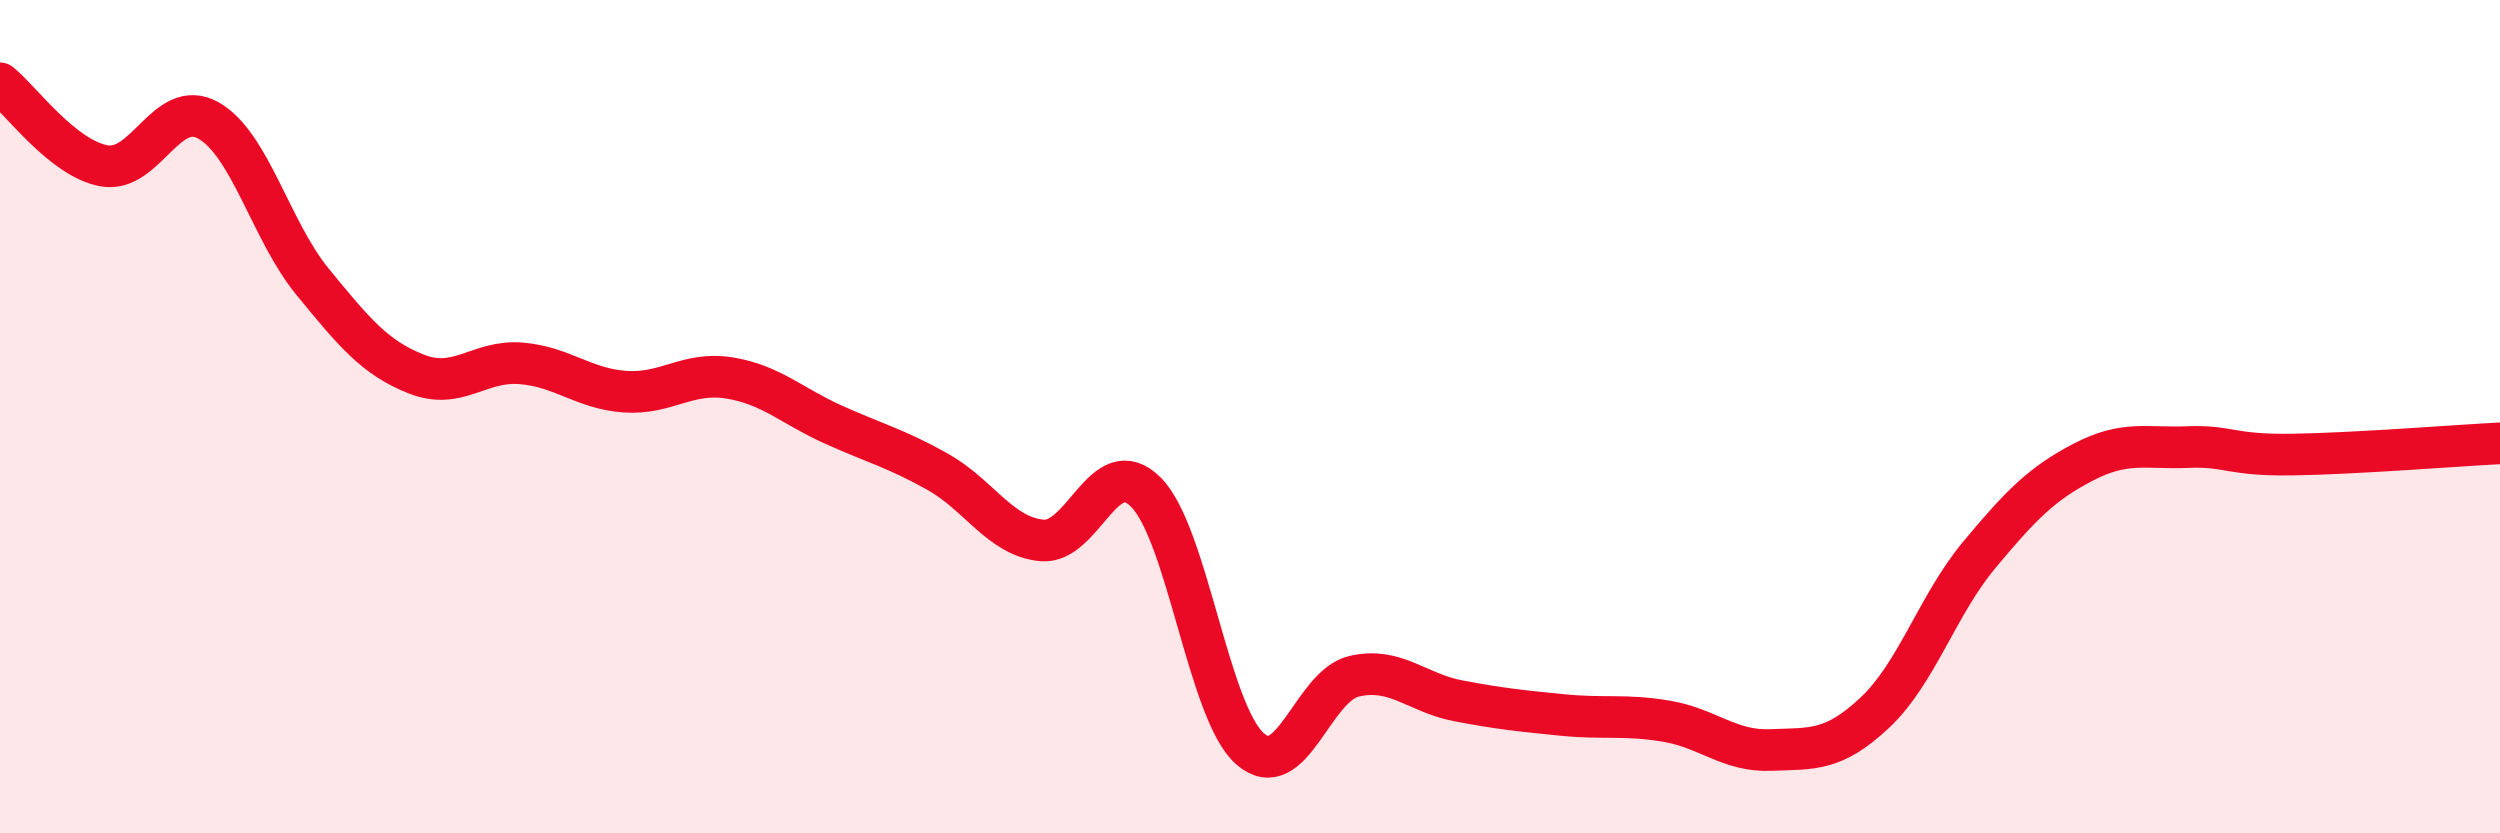
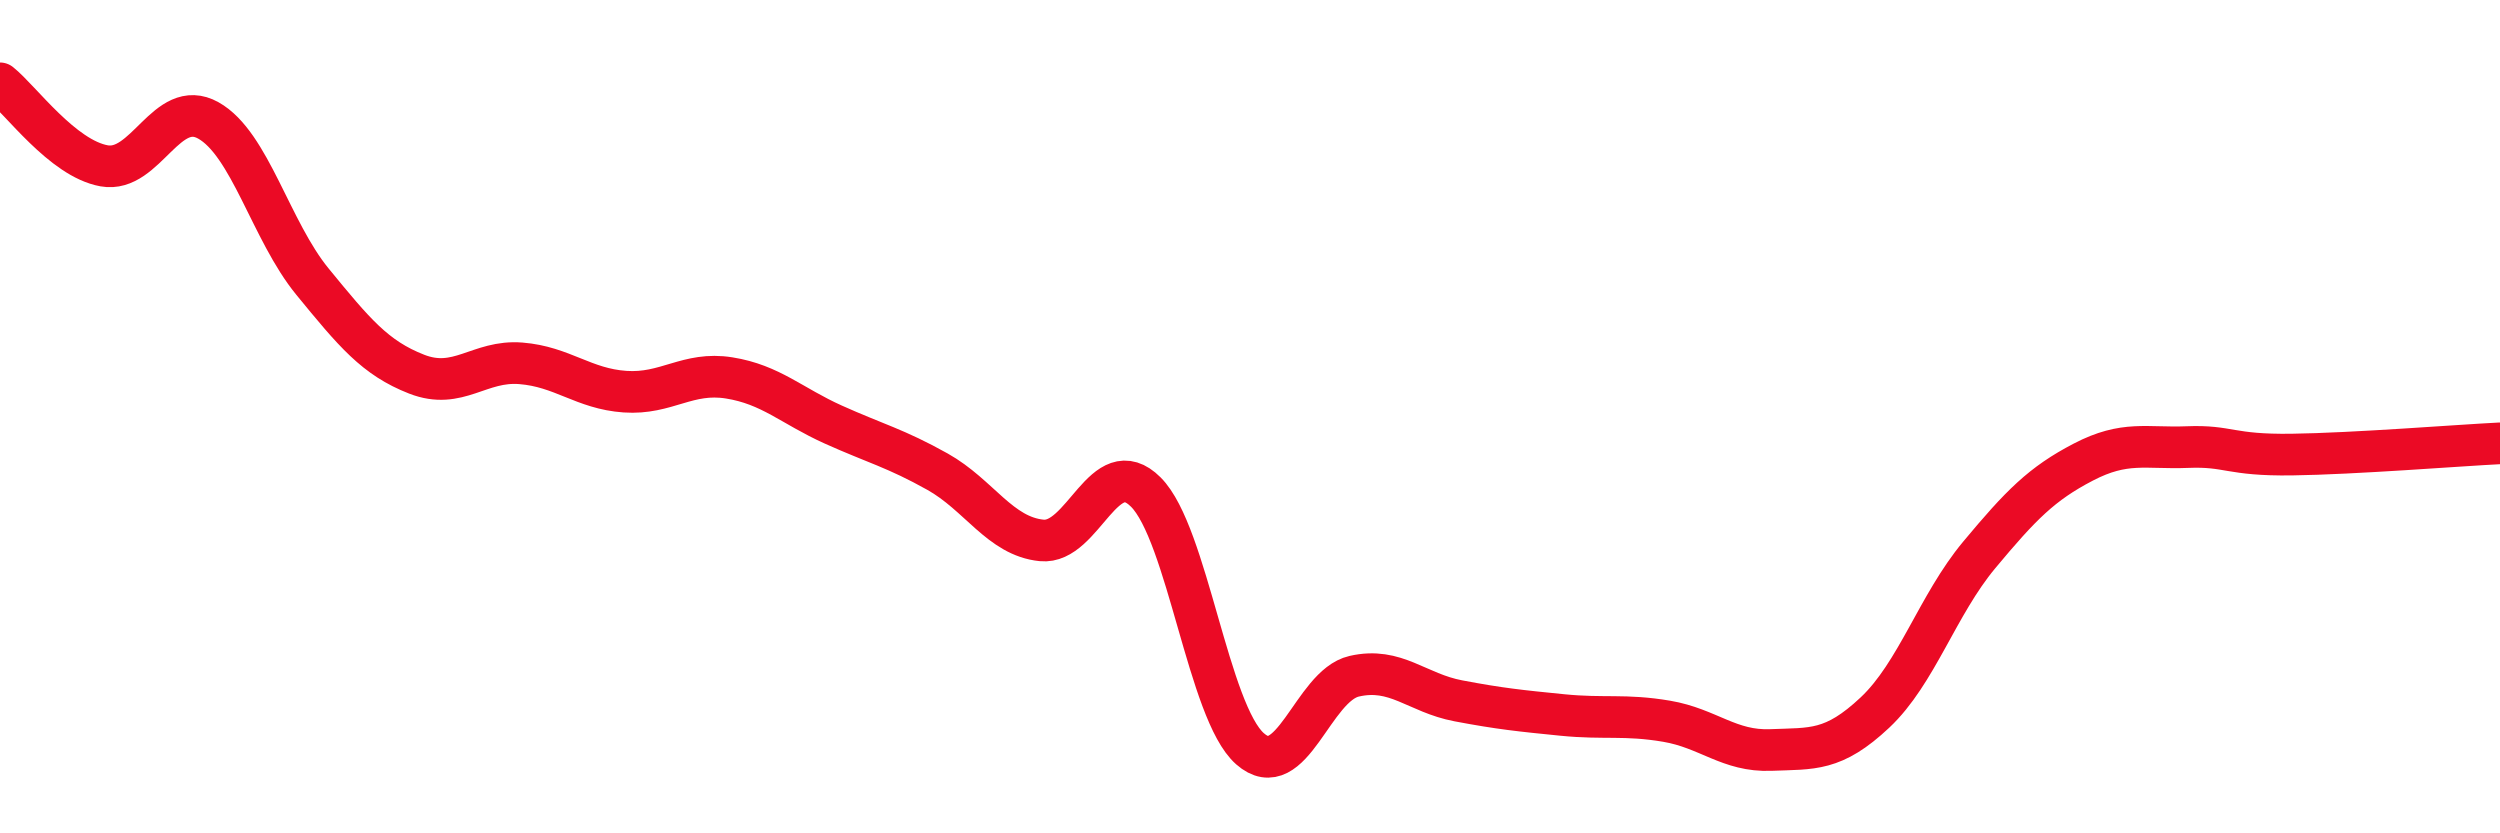
<svg xmlns="http://www.w3.org/2000/svg" width="60" height="20" viewBox="0 0 60 20">
-   <path d="M 0,2 C 0.5,2.4 1.5,3.8 2.5,3.98 C 3.5,4.16 4,2.33 5,2.89 C 6,3.45 6.5,5.54 7.5,6.76 C 8.5,7.98 9,8.59 10,8.98 C 11,9.37 11.5,8.64 12.5,8.72 C 13.5,8.8 14,9.33 15,9.4 C 16,9.47 16.5,8.91 17.5,9.07 C 18.5,9.23 19,9.74 20,10.19 C 21,10.64 21.5,10.76 22.5,11.32 C 23.5,11.88 24,12.87 25,12.97 C 26,13.07 26.5,10.81 27.5,11.81 C 28.5,12.81 29,17.09 30,17.97 C 31,18.85 31.5,16.46 32.5,16.23 C 33.5,16 34,16.63 35,16.82 C 36,17.01 36.5,17.06 37.5,17.16 C 38.5,17.26 39,17.14 40,17.31 C 41,17.48 41.5,18.04 42.5,18 C 43.5,17.96 44,18.04 45,17.1 C 46,16.16 46.5,14.52 47.5,13.32 C 48.5,12.12 49,11.61 50,11.09 C 51,10.57 51.5,10.77 52.5,10.73 C 53.5,10.69 53.5,10.93 55,10.91 C 56.5,10.89 59,10.69 60,10.64L60 20L0 20Z" fill="#EB0A25" opacity="0.1" stroke-linecap="round" stroke-linejoin="round" />
  <path d="M 0,2 C 0.5,2.4 1.5,3.8 2.5,3.98 C 3.5,4.16 4,2.33 5,2.89 C 6,3.45 6.5,5.54 7.5,6.76 C 8.5,7.98 9,8.59 10,8.98 C 11,9.37 11.5,8.64 12.5,8.72 C 13.5,8.8 14,9.33 15,9.4 C 16,9.47 16.5,8.91 17.5,9.07 C 18.5,9.23 19,9.74 20,10.19 C 21,10.64 21.5,10.76 22.5,11.32 C 23.5,11.88 24,12.87 25,12.97 C 26,13.07 26.5,10.81 27.5,11.81 C 28.5,12.81 29,17.09 30,17.97 C 31,18.85 31.5,16.46 32.5,16.23 C 33.5,16 34,16.63 35,16.82 C 36,17.01 36.5,17.06 37.5,17.16 C 38.5,17.26 39,17.14 40,17.31 C 41,17.48 41.5,18.04 42.5,18 C 43.5,17.96 44,18.04 45,17.1 C 46,16.16 46.5,14.52 47.5,13.32 C 48.5,12.12 49,11.61 50,11.09 C 51,10.57 51.5,10.77 52.5,10.73 C 53.5,10.69 53.5,10.93 55,10.91 C 56.5,10.89 59,10.69 60,10.64" stroke="#EB0A25" stroke-width="1" fill="none" stroke-linecap="round" stroke-linejoin="round" />
</svg>